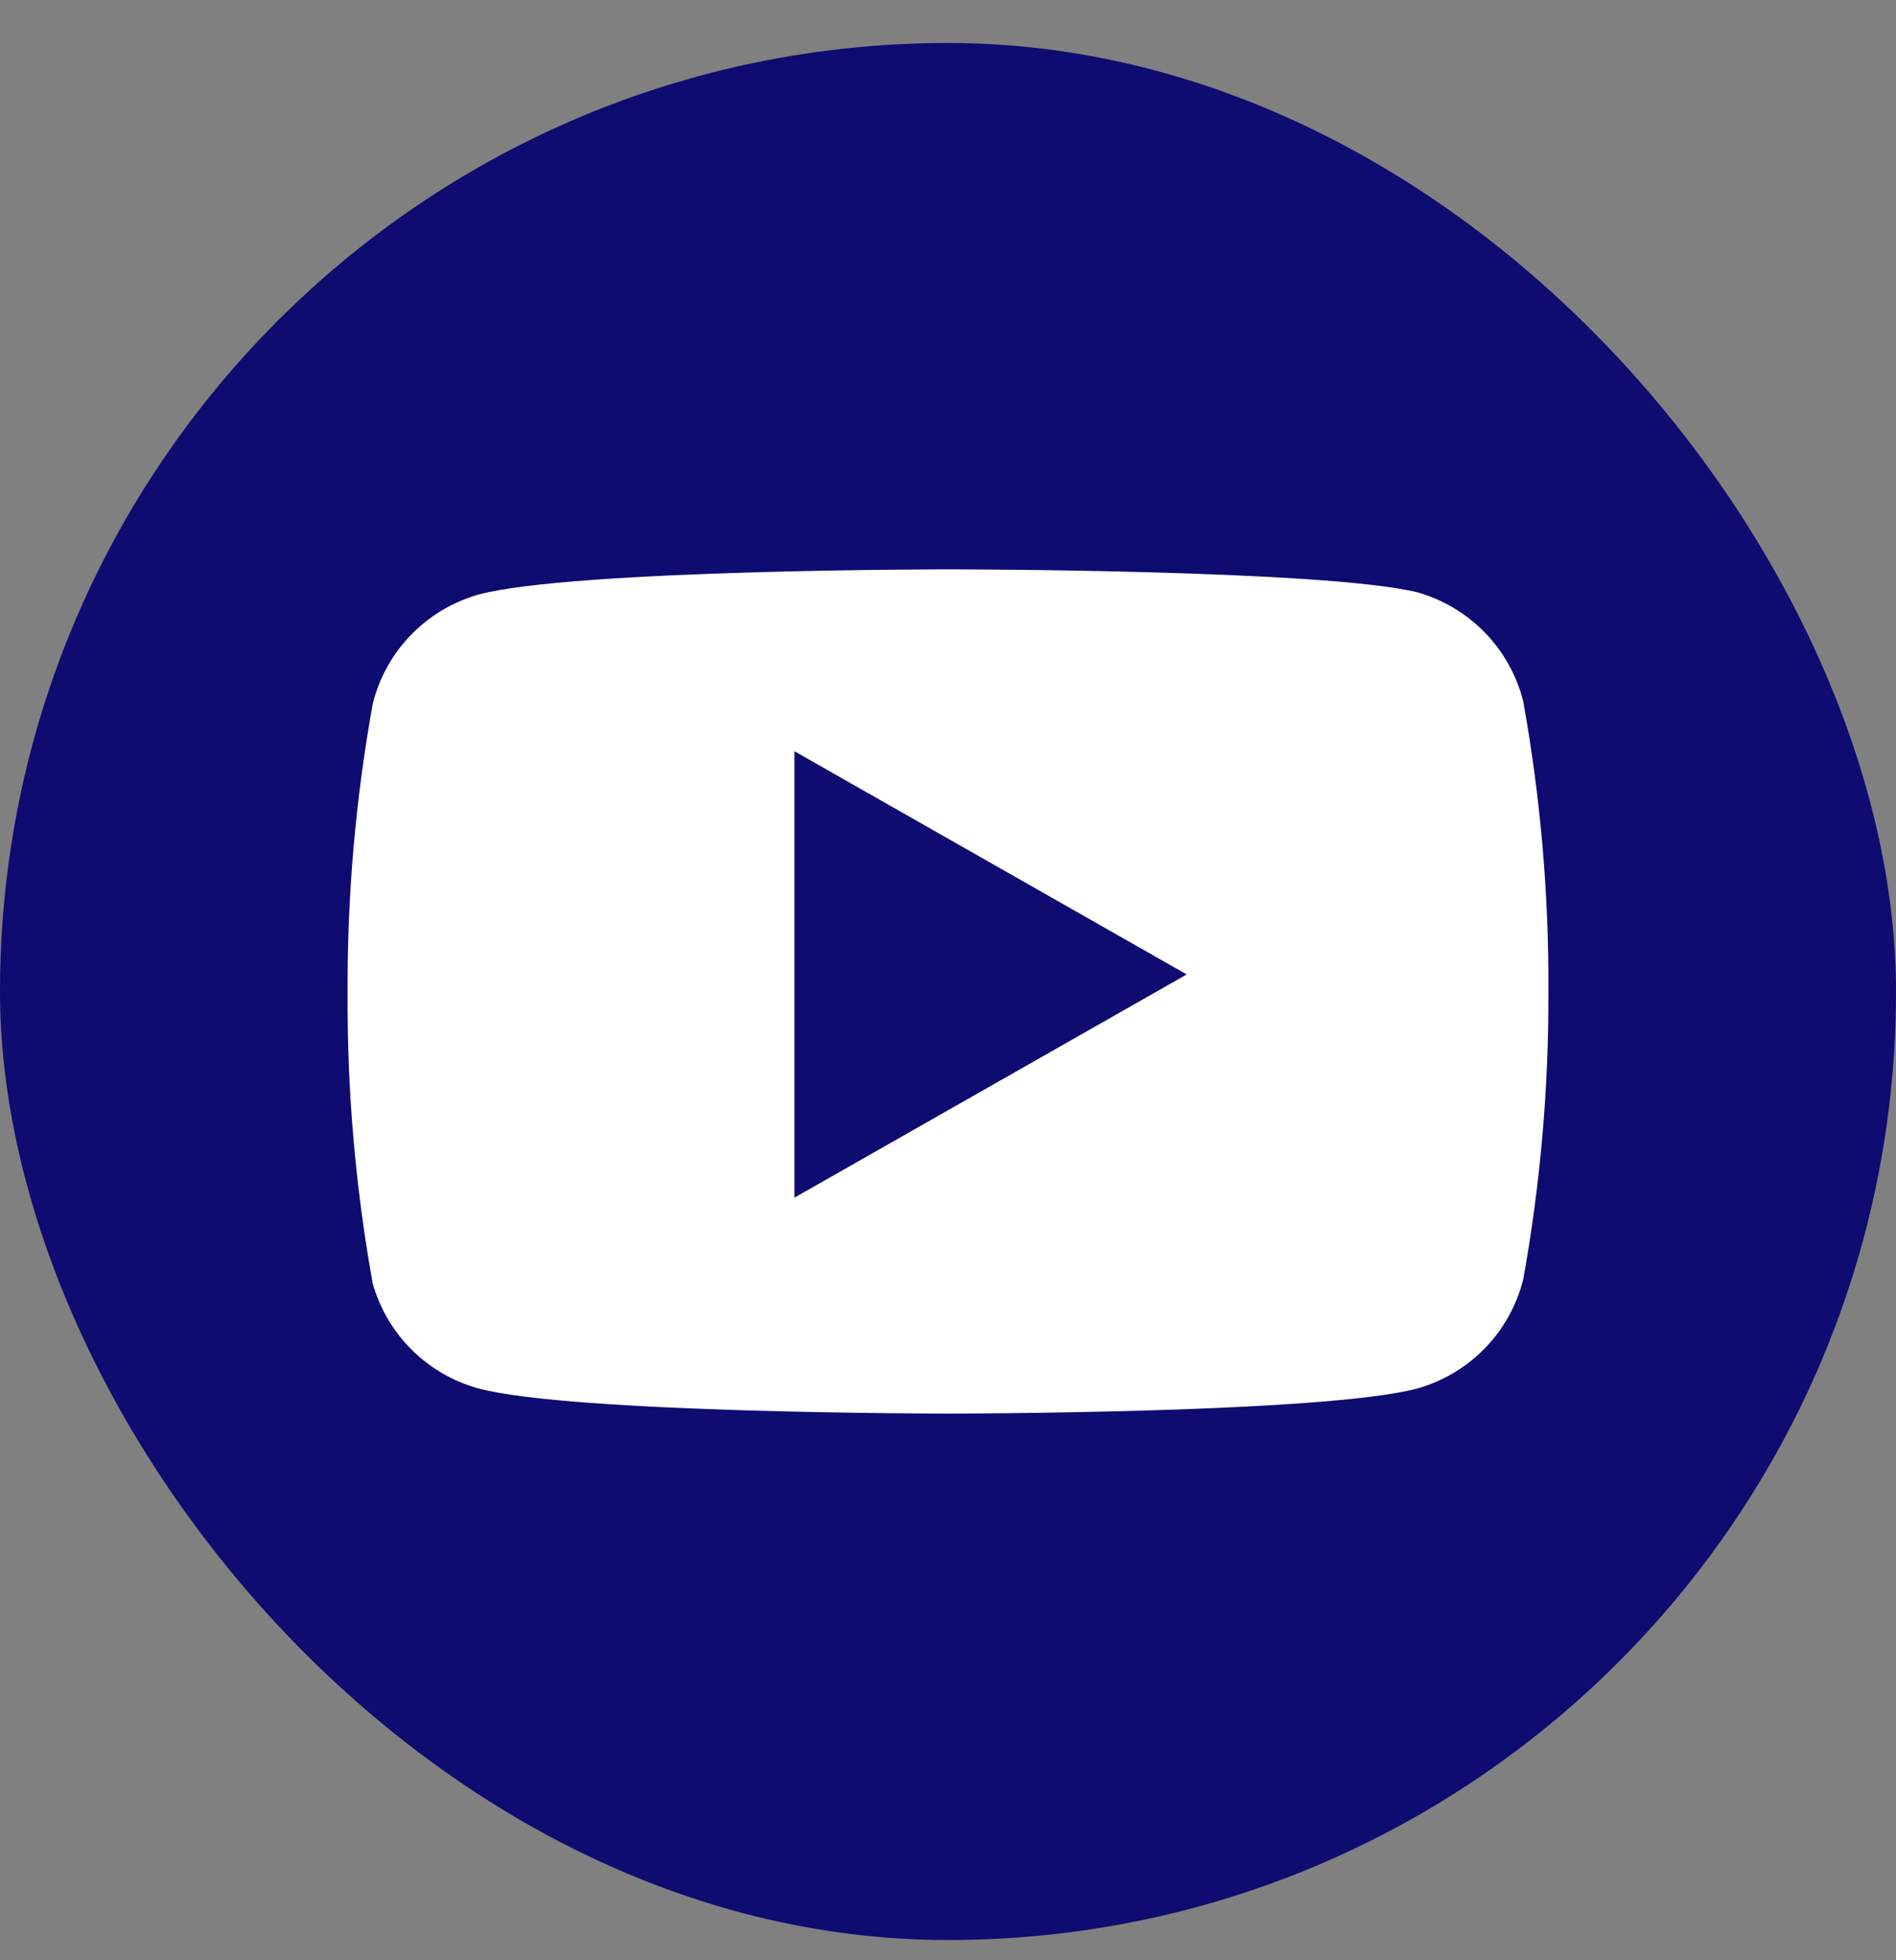
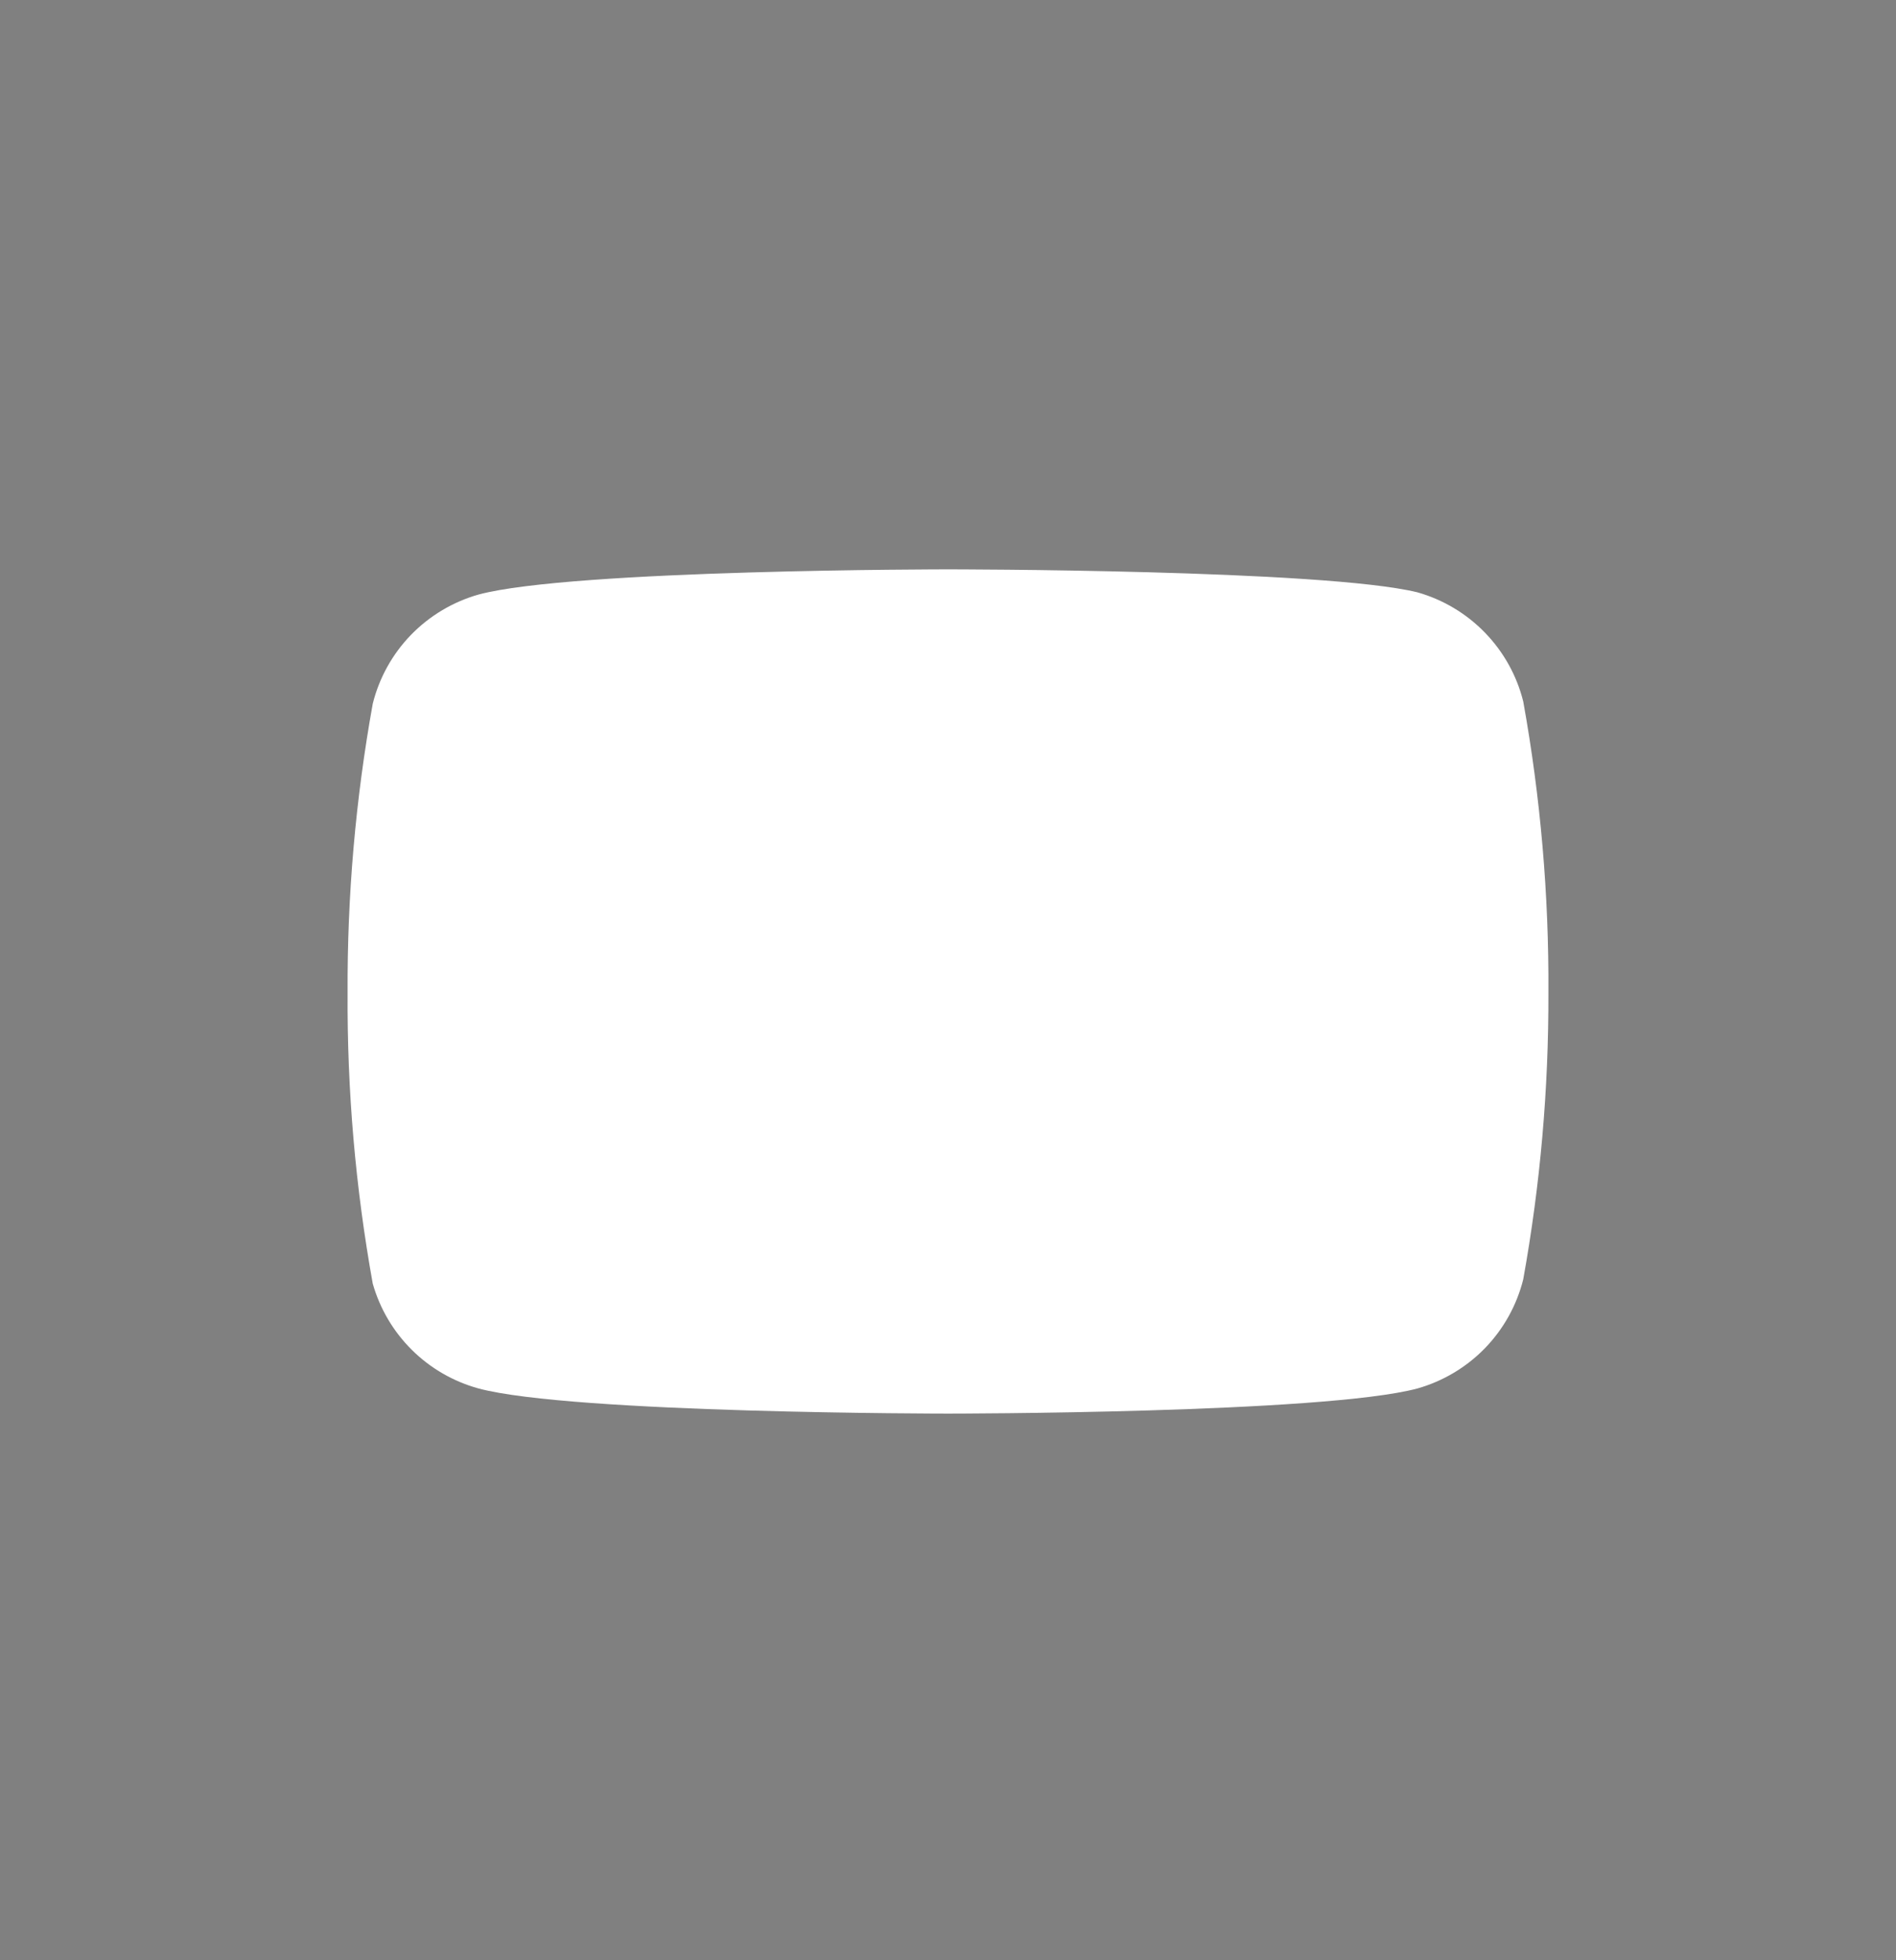
<svg xmlns="http://www.w3.org/2000/svg" width="30" height="31" viewBox="0 0 30 31" fill="none">
  <rect x="0" y="0" width="30" height="31" fill="#808080" stroke="none" />
-   <rect y="0.68" width="30" height="30" rx="15" fill="#0E0B71" />
  <path d="M24.102 11.094C24 10.684 23.791 10.309 23.497 10.006C23.202 9.702 22.833 9.482 22.427 9.367C20.942 9.004 15 9.004 15 9.004C15 9.004 9.058 9.004 7.573 9.402C7.167 9.517 6.798 9.737 6.503 10.04C6.209 10.343 6 10.719 5.898 11.129C5.626 12.636 5.493 14.165 5.5 15.697C5.491 17.241 5.624 18.781 5.898 20.3C6.011 20.697 6.224 21.058 6.518 21.349C6.811 21.639 7.175 21.849 7.573 21.958C9.058 22.355 15 22.355 15 22.355C15 22.355 20.942 22.355 22.427 21.958C22.833 21.843 23.202 21.623 23.497 21.32C23.791 21.016 24 20.641 24.102 20.231C24.372 18.735 24.505 17.217 24.5 15.697C24.509 14.154 24.376 12.613 24.102 11.094Z" fill="white" />
-   <path d="M12.57 18.94L18.777 15.41L12.57 11.88V18.94Z" fill="#0E0B71" />
</svg>